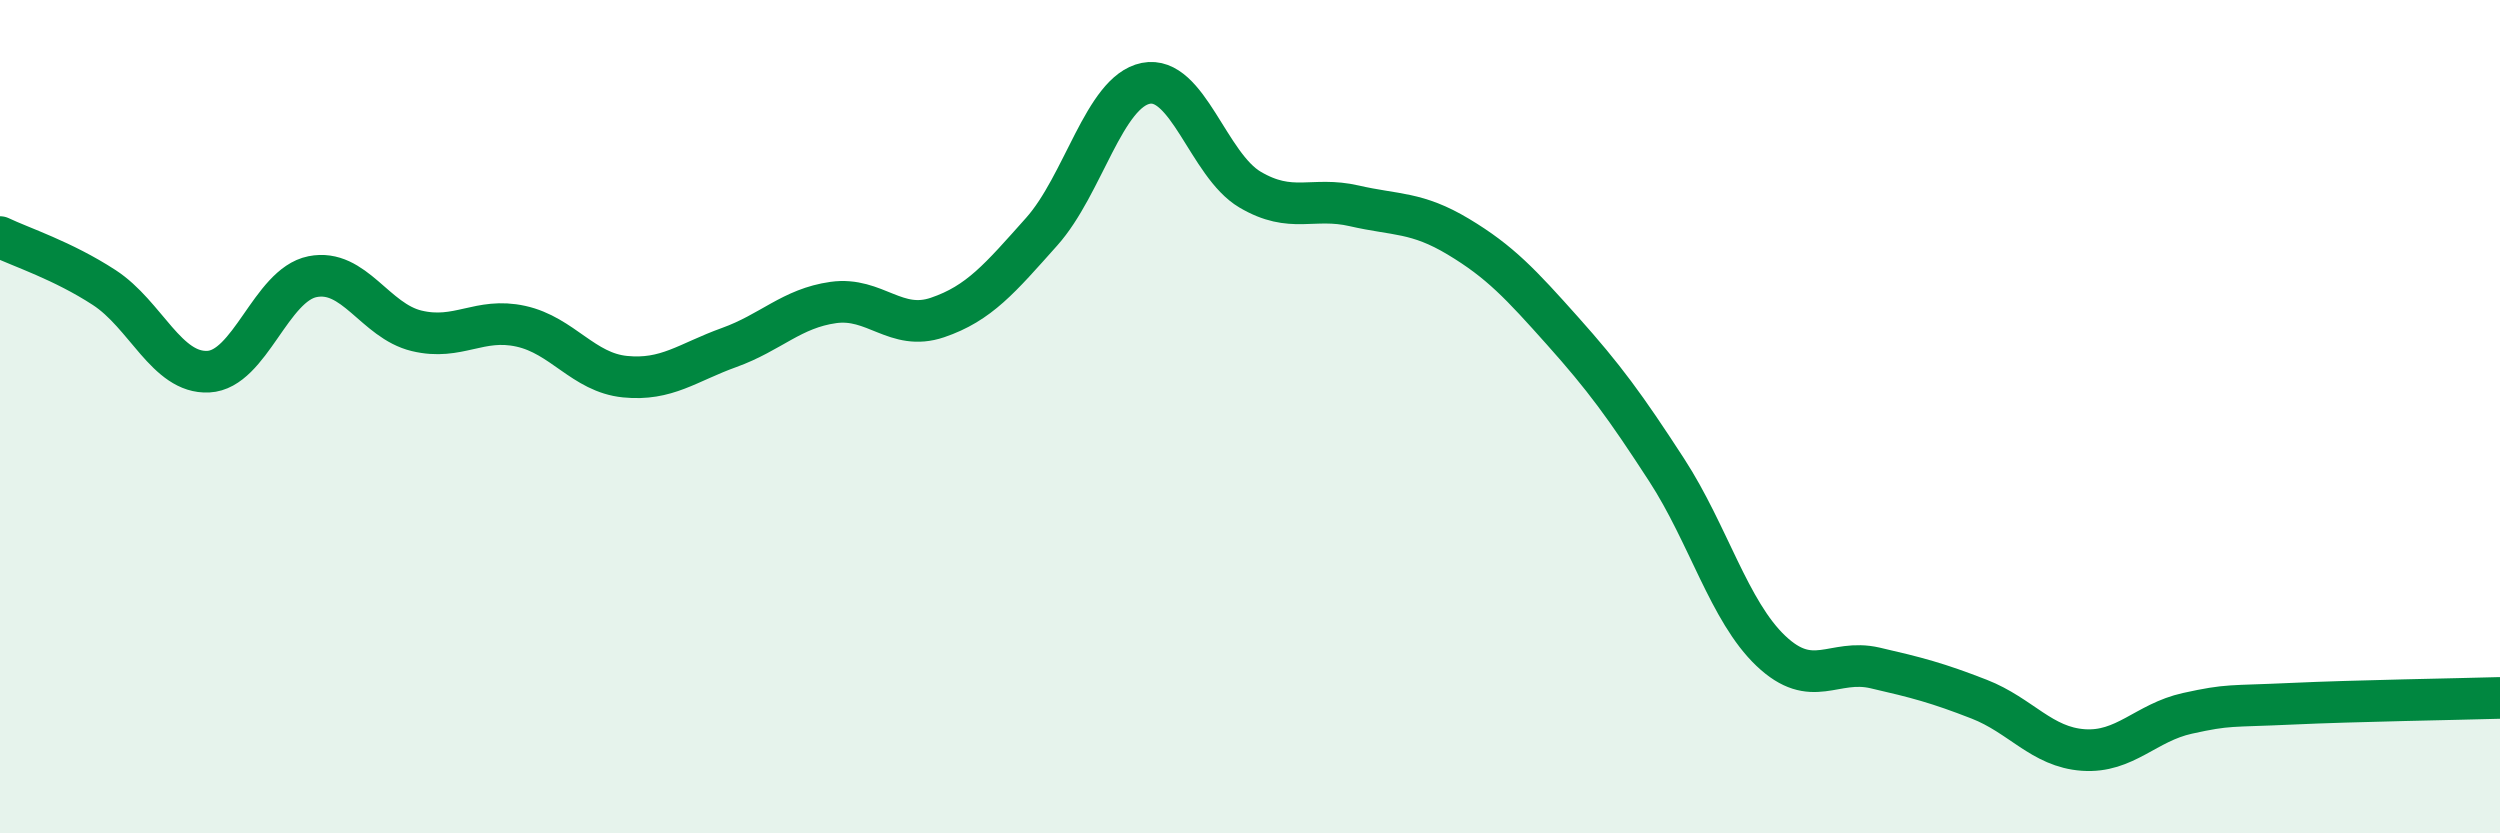
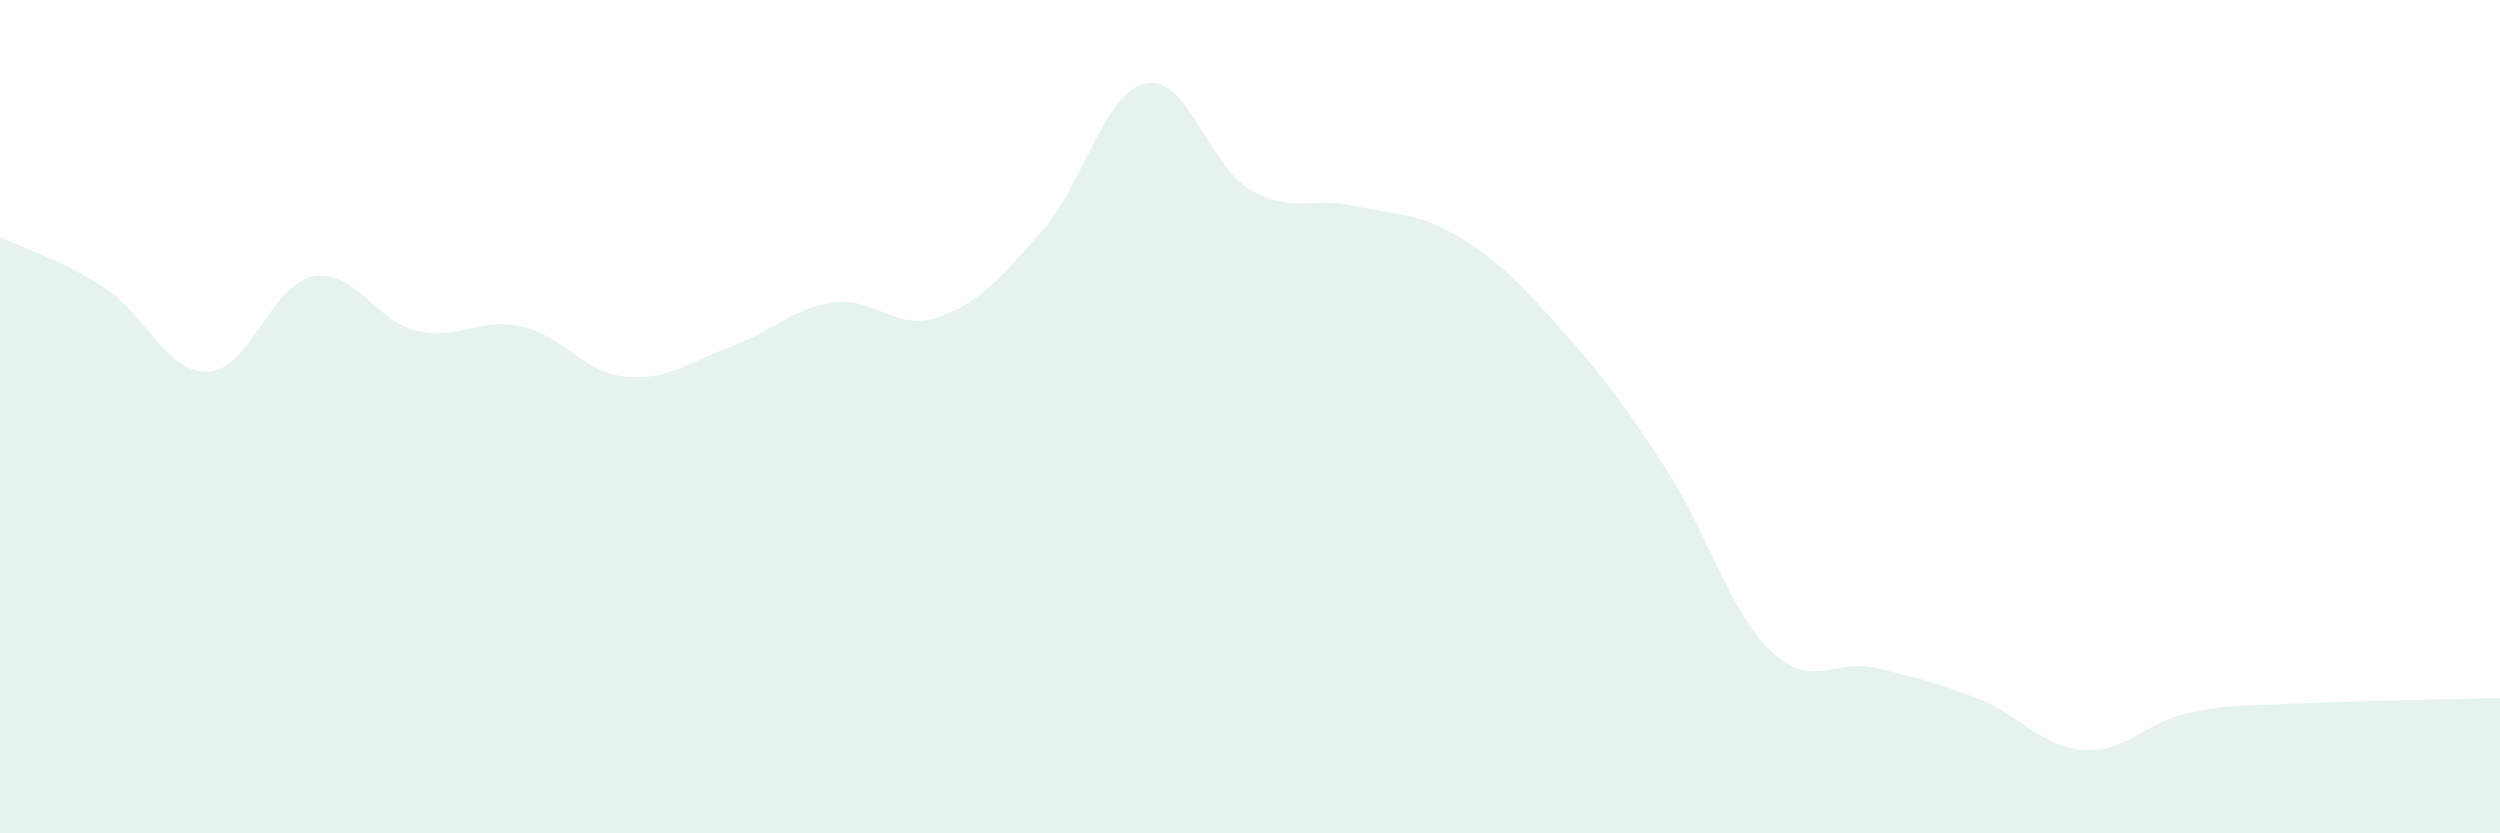
<svg xmlns="http://www.w3.org/2000/svg" width="60" height="20" viewBox="0 0 60 20">
  <path d="M 0,5.69 C 0.5,5.93 1.5,6.25 2.5,6.9 C 3.5,7.55 4,8.97 5,8.92 C 6,8.87 6.5,6.84 7.5,6.64 C 8.5,6.44 9,7.7 10,7.94 C 11,8.18 11.5,7.61 12.5,7.83 C 13.5,8.05 14,8.94 15,9.04 C 16,9.14 16.5,8.7 17.5,8.34 C 18.5,7.98 19,7.4 20,7.26 C 21,7.12 21.5,7.96 22.5,7.62 C 23.5,7.28 24,6.68 25,5.56 C 26,4.44 26.5,2.2 27.5,2 C 28.5,1.8 29,3.96 30,4.55 C 31,5.14 31.5,4.71 32.5,4.94 C 33.5,5.17 34,5.08 35,5.68 C 36,6.28 36.5,6.82 37.5,7.94 C 38.5,9.06 39,9.74 40,11.28 C 41,12.82 41.5,14.67 42.5,15.62 C 43.5,16.57 44,15.8 45,16.03 C 46,16.26 46.5,16.39 47.5,16.78 C 48.5,17.17 49,17.93 50,18 C 51,18.07 51.5,17.34 52.5,17.12 C 53.5,16.9 53.5,16.96 55,16.89 C 56.5,16.82 59,16.78 60,16.75L60 20L0 20Z" fill="#008740" opacity="0.1" stroke-linecap="round" stroke-linejoin="round" />
-   <path d="M 0,5.69 C 0.5,5.93 1.5,6.25 2.5,6.9 C 3.5,7.55 4,8.97 5,8.92 C 6,8.87 6.5,6.84 7.5,6.64 C 8.5,6.44 9,7.7 10,7.94 C 11,8.18 11.5,7.61 12.5,7.83 C 13.5,8.05 14,8.94 15,9.04 C 16,9.14 16.5,8.7 17.5,8.34 C 18.5,7.98 19,7.4 20,7.26 C 21,7.12 21.5,7.96 22.5,7.62 C 23.5,7.28 24,6.68 25,5.56 C 26,4.44 26.5,2.2 27.5,2 C 28.5,1.8 29,3.96 30,4.55 C 31,5.14 31.5,4.71 32.5,4.94 C 33.5,5.17 34,5.08 35,5.68 C 36,6.28 36.5,6.82 37.5,7.94 C 38.5,9.06 39,9.74 40,11.28 C 41,12.82 41.5,14.67 42.5,15.62 C 43.5,16.57 44,15.8 45,16.03 C 46,16.26 46.5,16.39 47.5,16.78 C 48.5,17.17 49,17.93 50,18 C 51,18.07 51.5,17.34 52.5,17.12 C 53.5,16.9 53.5,16.96 55,16.89 C 56.5,16.82 59,16.78 60,16.75" stroke="#008740" stroke-width="1" fill="none" stroke-linecap="round" stroke-linejoin="round" />
</svg>